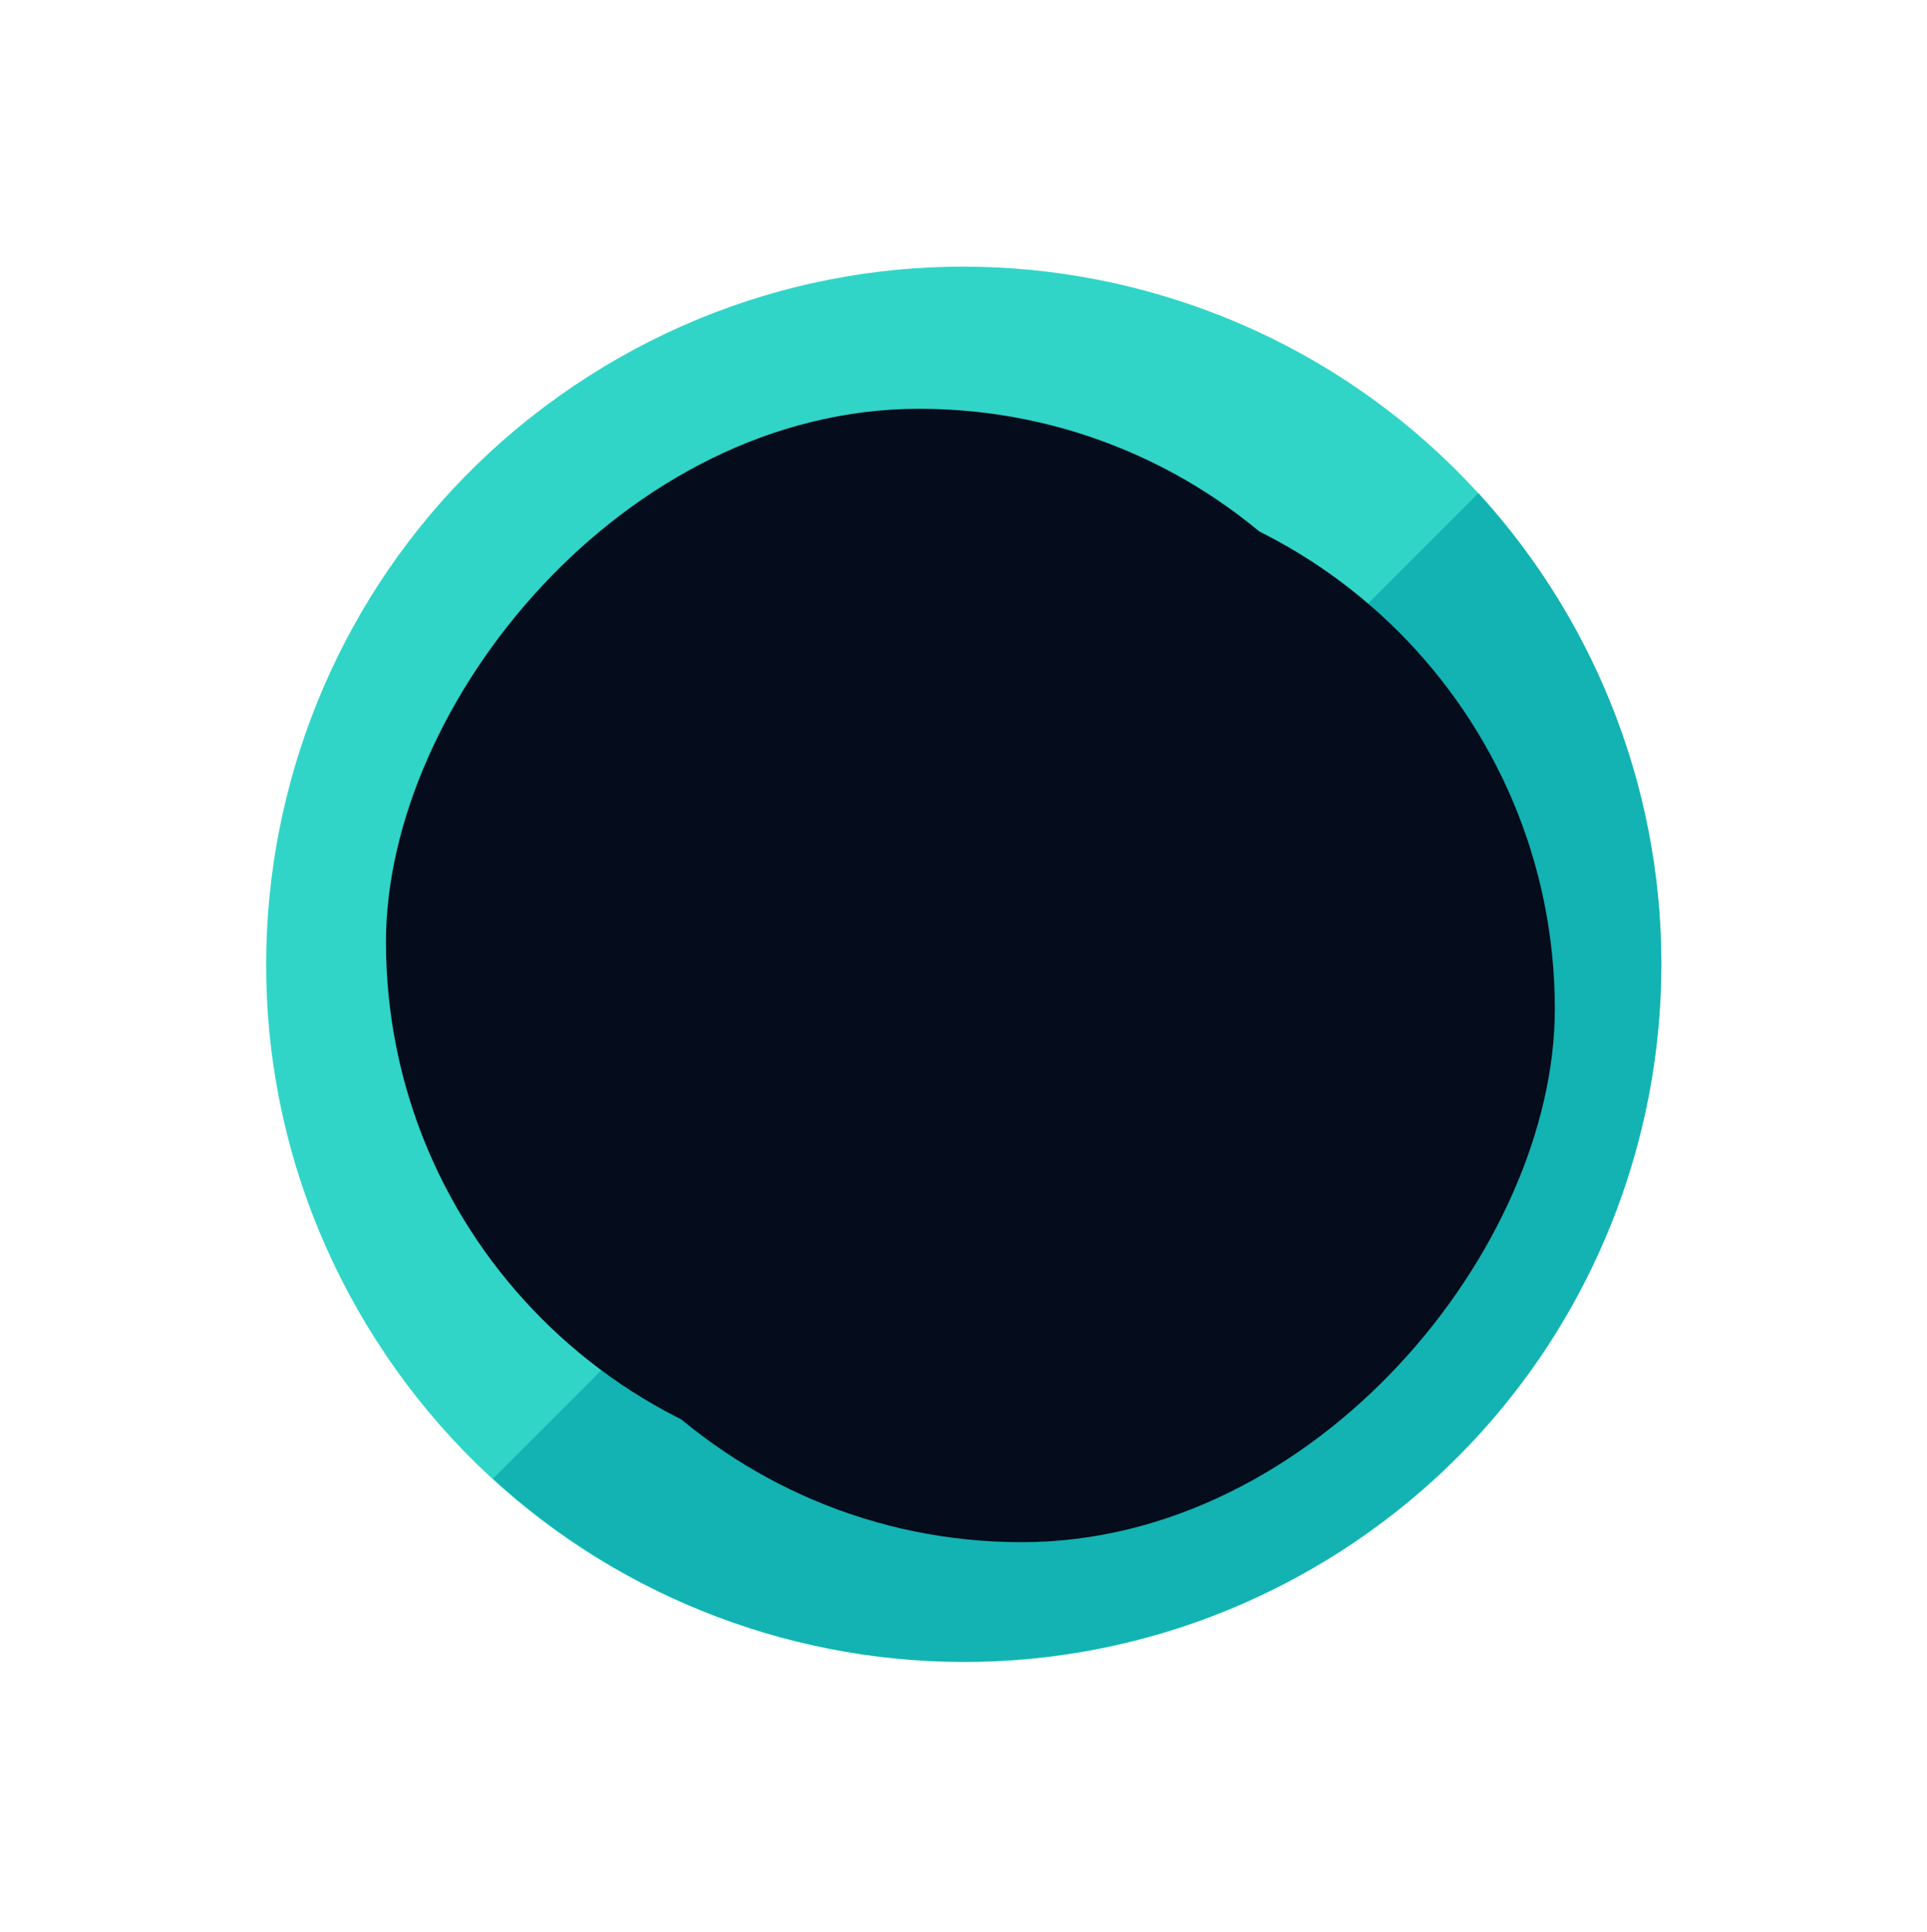
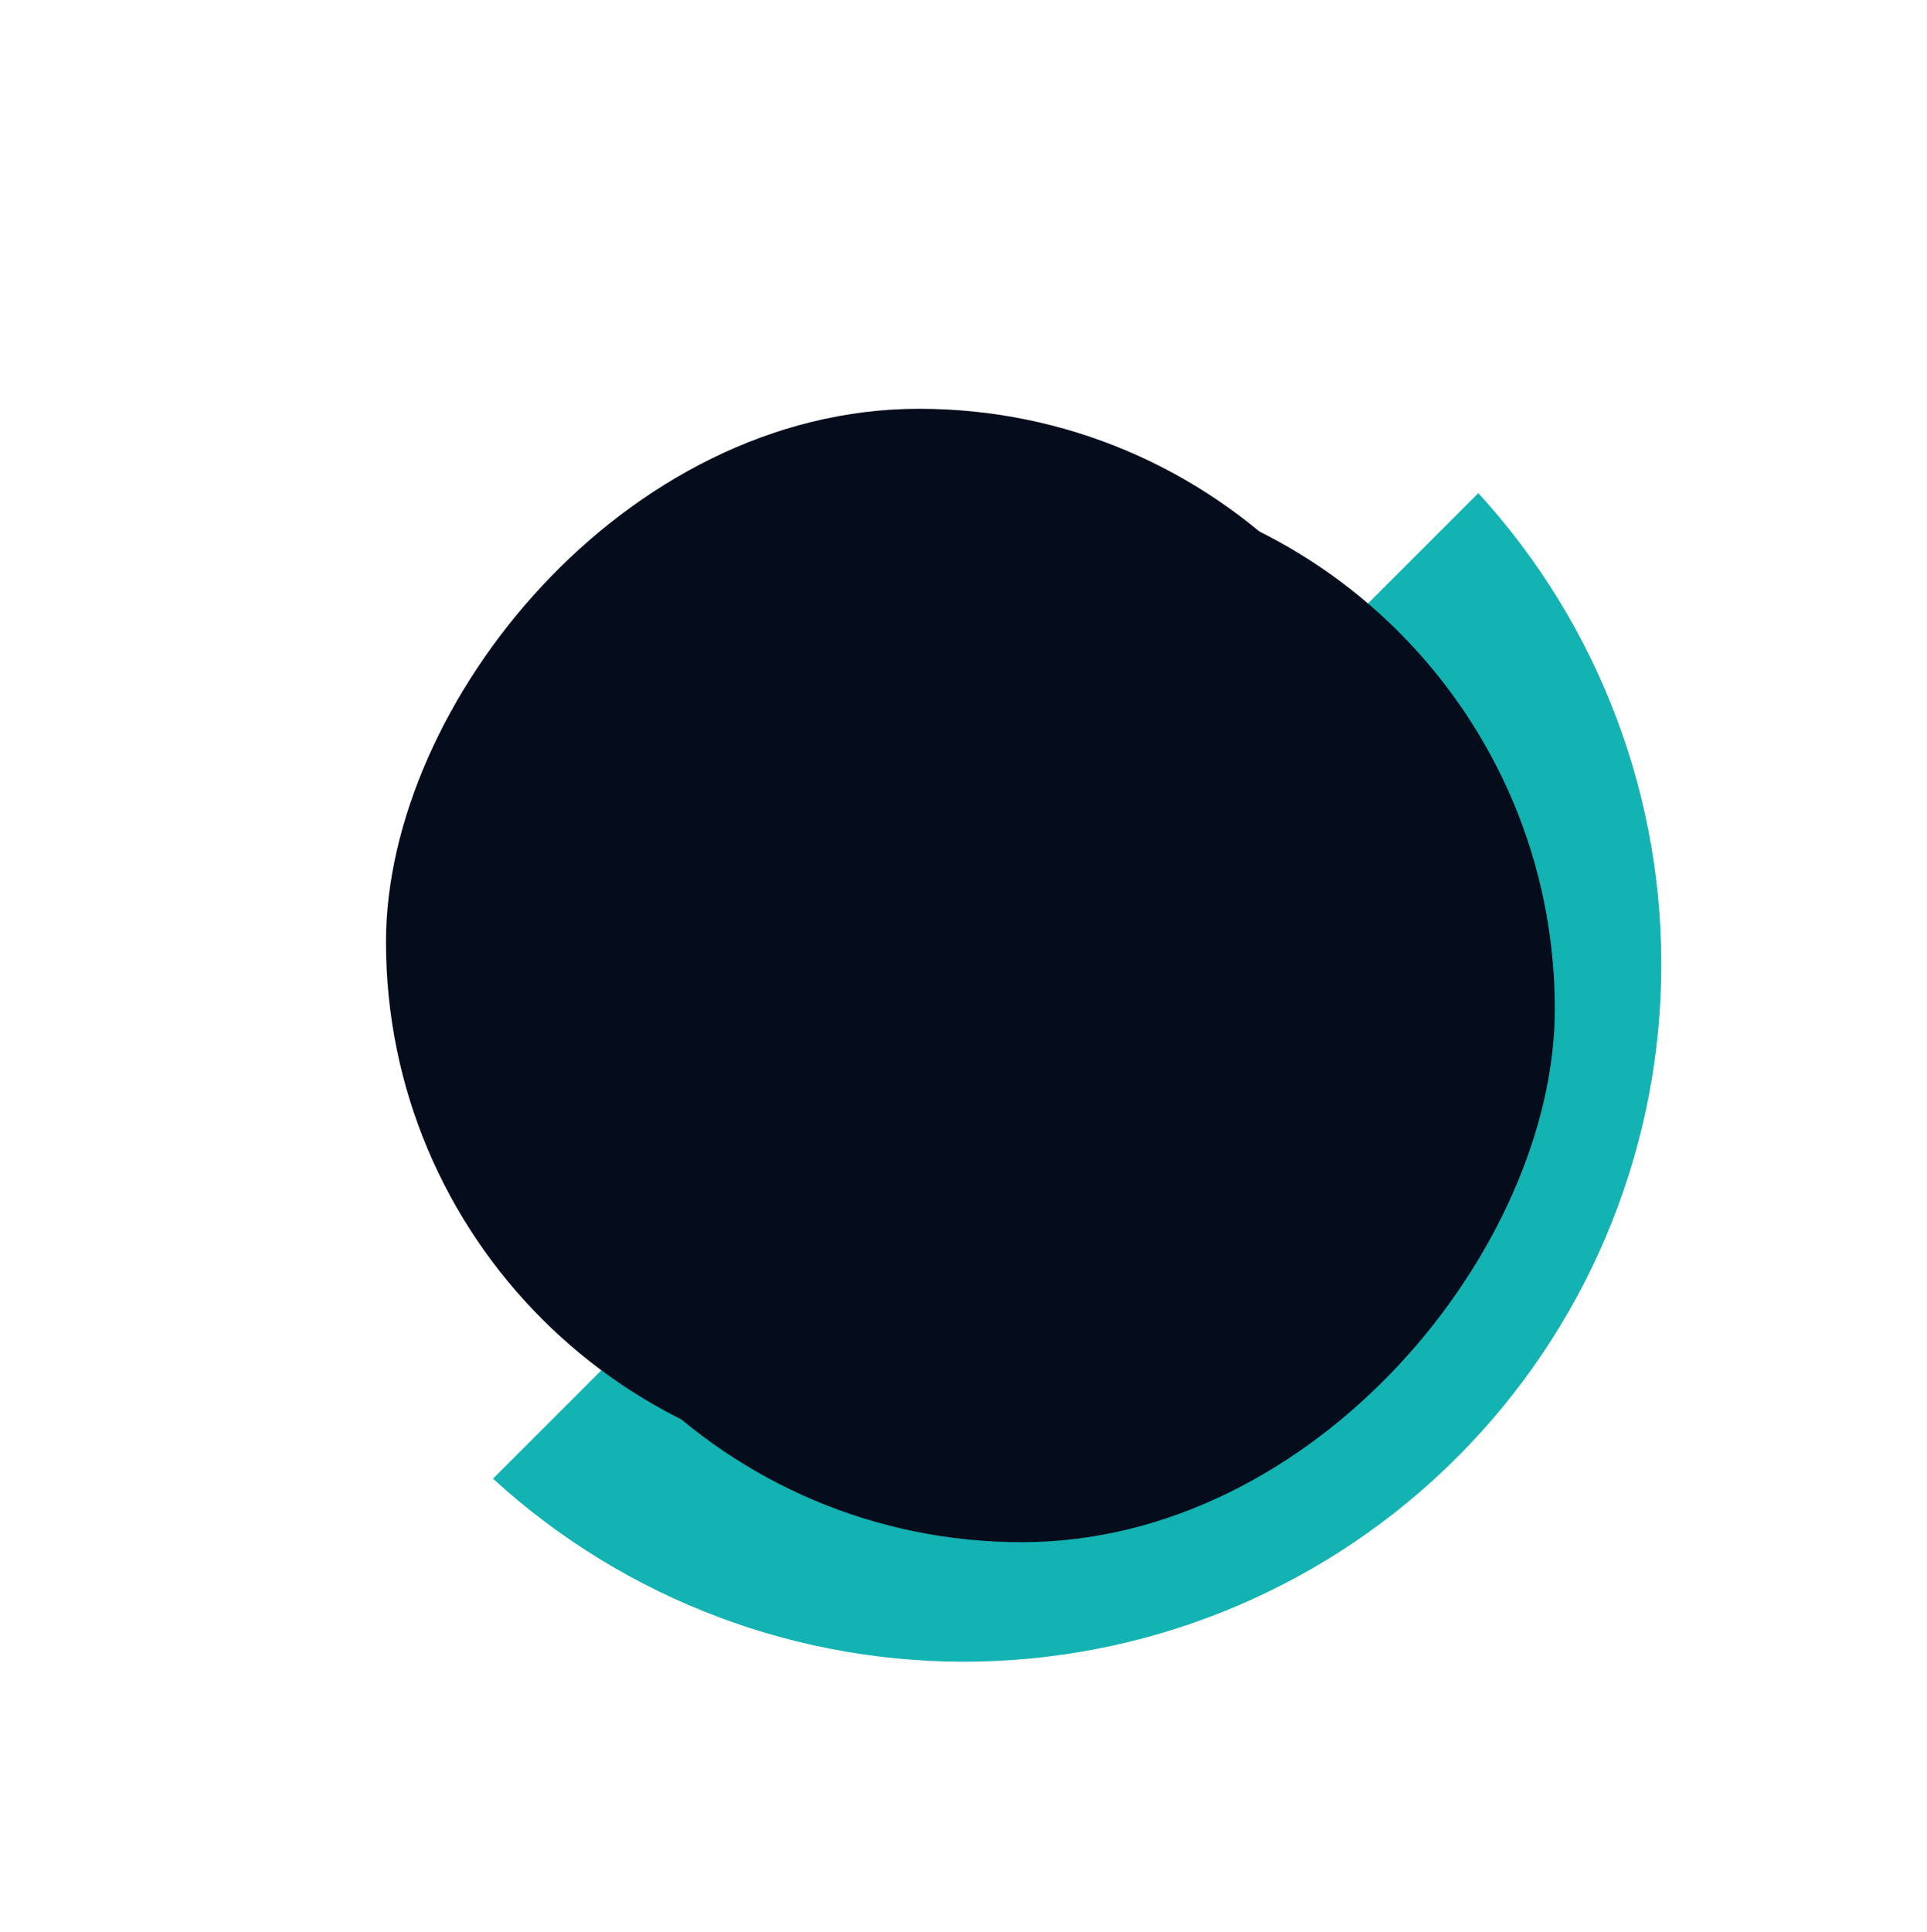
<svg xmlns="http://www.w3.org/2000/svg" width="432" height="433" viewBox="0 0 432 433" fill="none">
-   <path d="M84.287 300.338C37.788 227.569 59.085 130.883 131.854 84.385C204.623 37.886 301.309 59.183 347.807 131.952C394.306 204.721 373.009 301.407 300.24 347.905C227.471 394.404 130.785 373.107 84.287 300.338Z" fill="#30D5C8" />
-   <path d="M331.415 110.53C358.607 140.235 373.288 179.287 372.399 219.549C371.511 259.811 355.121 298.177 326.645 326.654C298.169 355.131 259.803 371.521 219.541 372.411C179.279 373.3 140.227 358.62 110.521 331.428L331.415 110.53Z" fill="#12B3B2" />
+   <path d="M331.415 110.53C358.607 140.235 373.288 179.287 372.399 219.549C371.511 259.811 355.121 298.177 326.645 326.654C298.169 355.131 259.803 371.521 219.541 372.411C179.279 373.3 140.227 358.62 110.521 331.428Z" fill="#12B3B2" />
  <g filter="url(#filter0_d_330_6)">
    <rect width="239.038" height="239.038" rx="119.519" transform="matrix(-1 0 0 1 335.566 96.626)" fill="#050C1B" />
  </g>
  <g filter="url(#filter1_d_330_6)">
    <rect width="239.038" height="239.038" rx="119.519" transform="matrix(-1 0 0 1 335.566 96.626)" fill="#050C1B" />
  </g>
  <defs>
    <filter id="filter0_d_330_6" x="69.529" y="74.626" width="273.037" height="273.038" filterUnits="userSpaceOnUse" color-interpolation-filters="sRGB">
      <feFlood flood-opacity="0" result="BackgroundImageFix" />
      <feColorMatrix in="SourceAlpha" type="matrix" values="0 0 0 0 0 0 0 0 0 0 0 0 0 0 0 0 0 0 127 0" result="hardAlpha" />
      <feOffset dx="-10" dy="-5" />
      <feGaussianBlur stdDeviation="8.5" />
      <feComposite in2="hardAlpha" operator="out" />
      <feColorMatrix type="matrix" values="0 0 0 0 0 0 0 0 0 0 0 0 0 0 0 0 0 0 0.77 0" />
      <feBlend mode="normal" in2="BackgroundImageFix" result="effect1_dropShadow_330_6" />
      <feBlend mode="normal" in="SourceGraphic" in2="effect1_dropShadow_330_6" result="shape" />
    </filter>
    <filter id="filter1_d_330_6" x="67.529" y="64.626" width="323.037" height="323.038" filterUnits="userSpaceOnUse" color-interpolation-filters="sRGB">
      <feFlood flood-opacity="0" result="BackgroundImageFix" />
      <feColorMatrix in="SourceAlpha" type="matrix" values="0 0 0 0 0 0 0 0 0 0 0 0 0 0 0 0 0 0 127 0" result="hardAlpha" />
      <feOffset dx="13" dy="10" />
      <feGaussianBlur stdDeviation="21" />
      <feComposite in2="hardAlpha" operator="out" />
      <feColorMatrix type="matrix" values="0 0 0 0 1 0 0 0 0 1 0 0 0 0 1 0 0 0 0.09 0" />
      <feBlend mode="normal" in2="BackgroundImageFix" result="effect1_dropShadow_330_6" />
      <feBlend mode="normal" in="SourceGraphic" in2="effect1_dropShadow_330_6" result="shape" />
    </filter>
  </defs>
</svg>